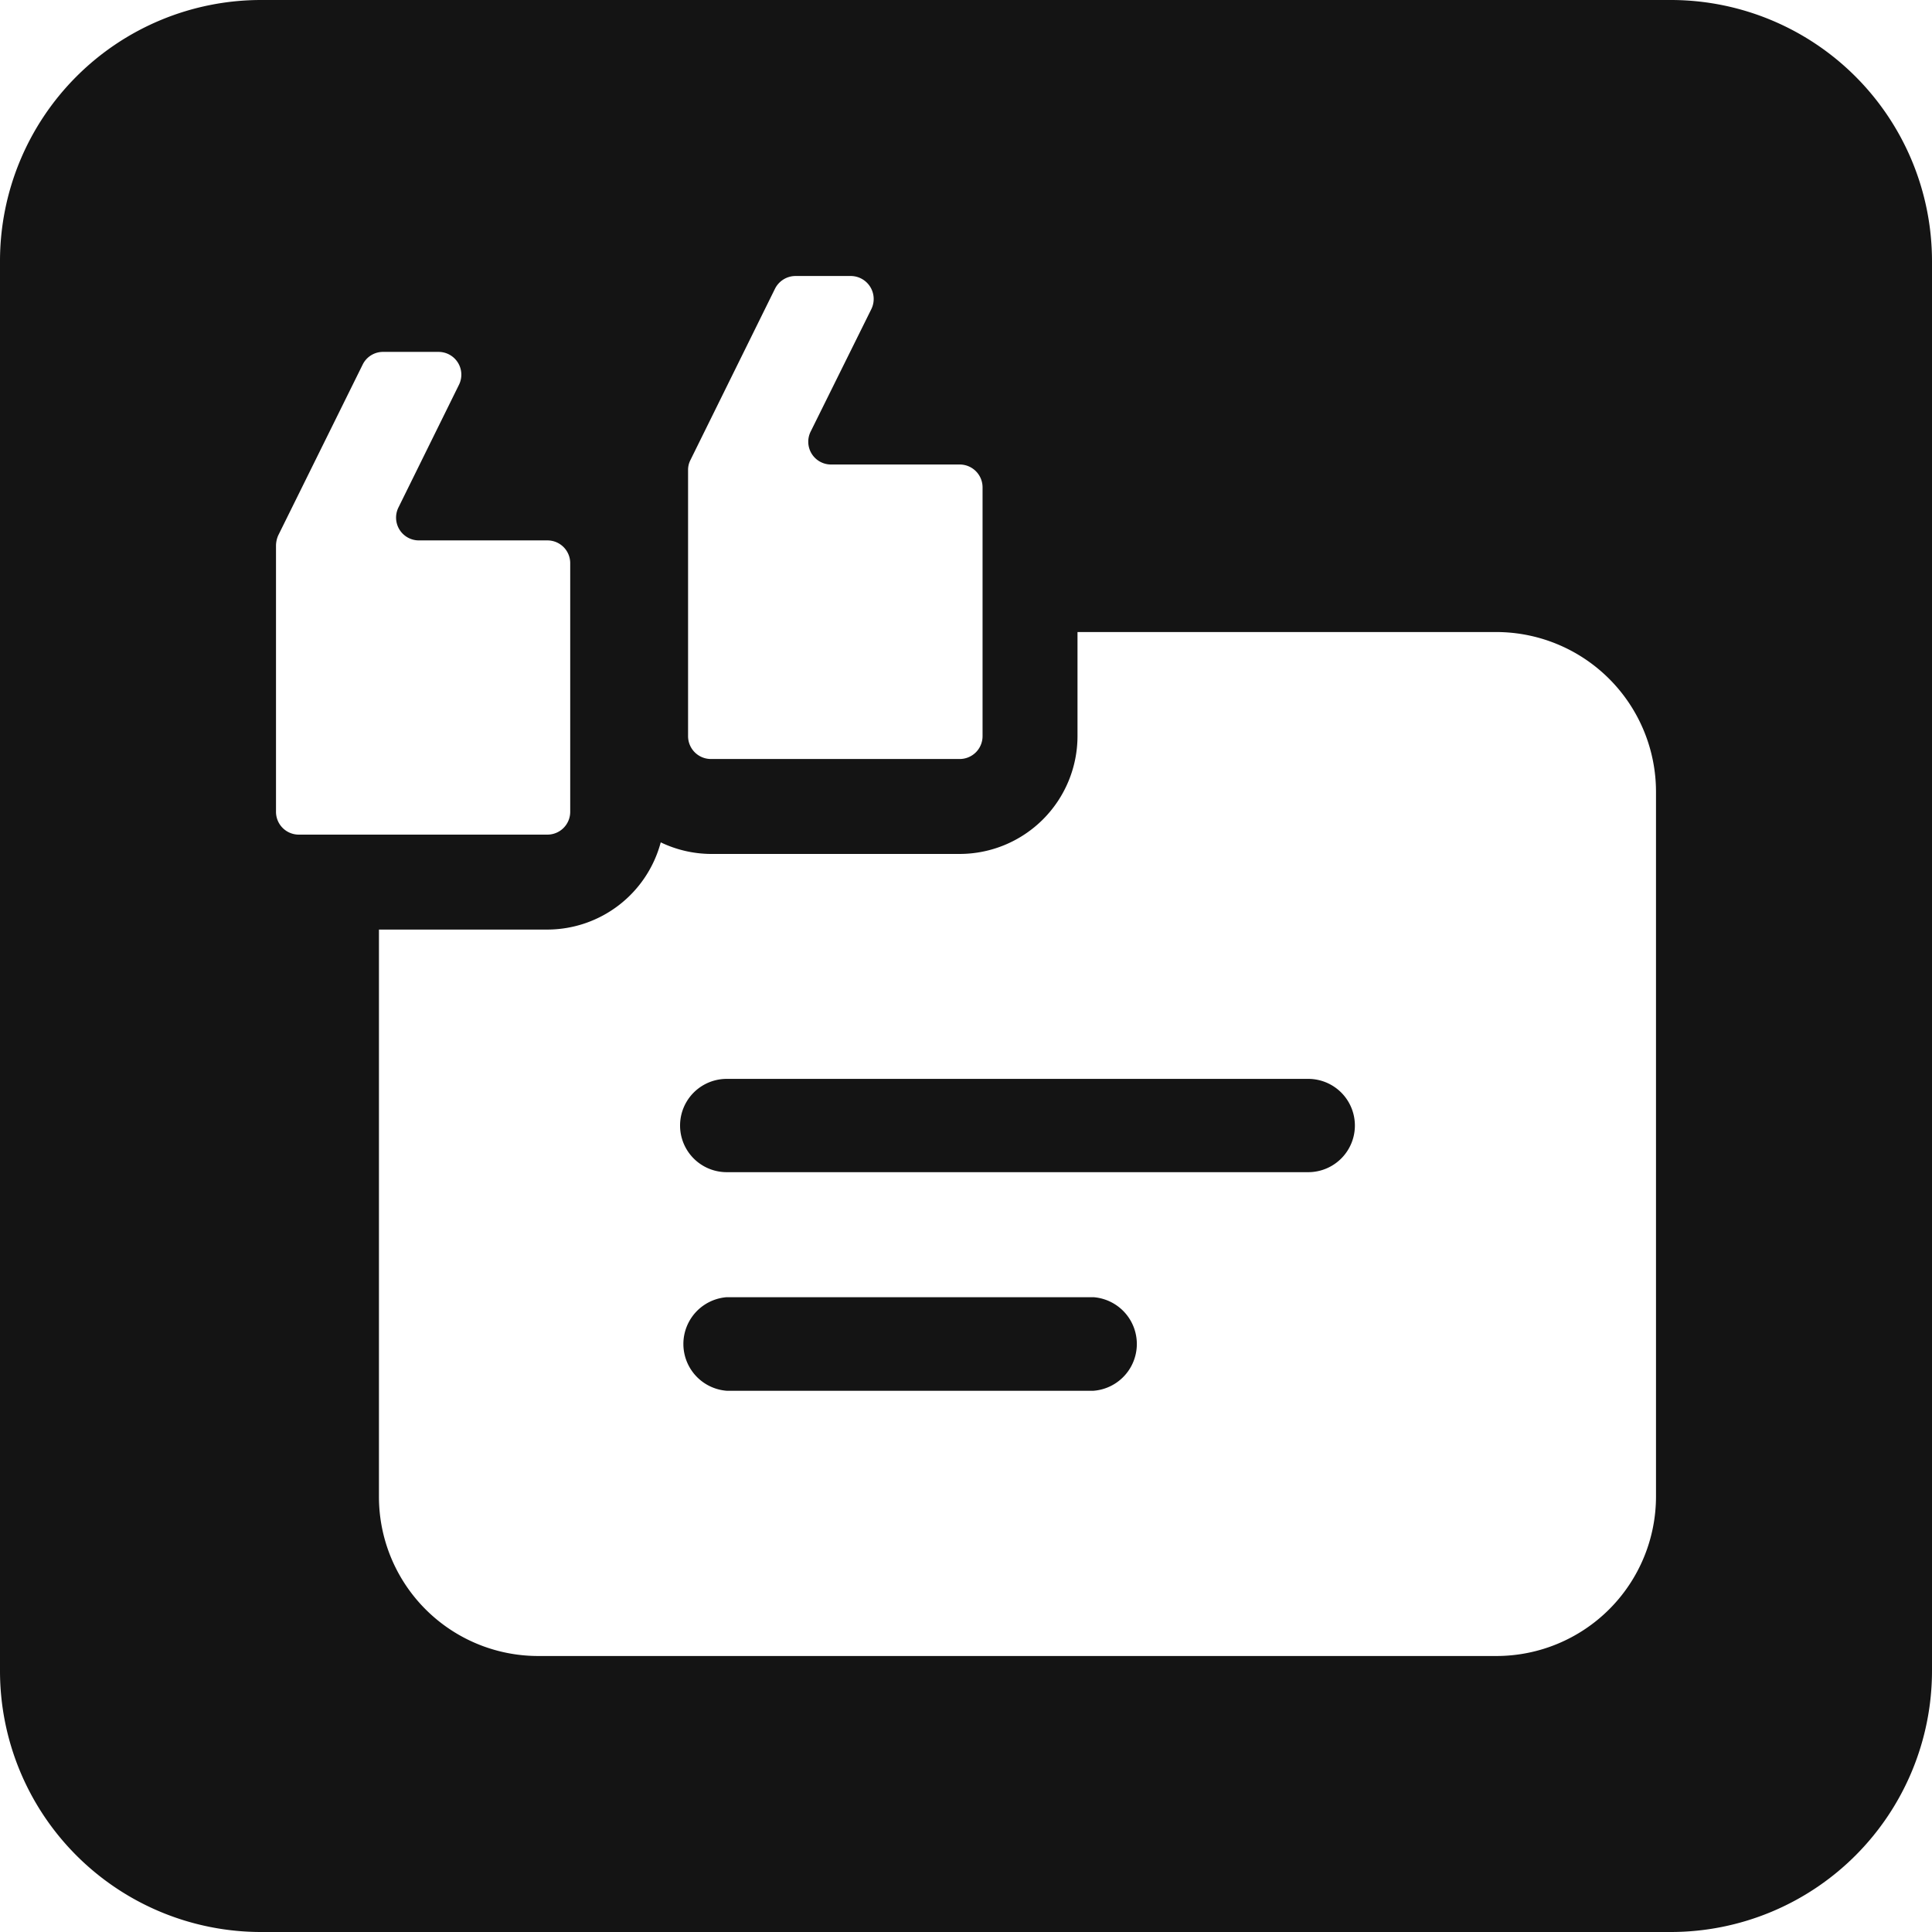
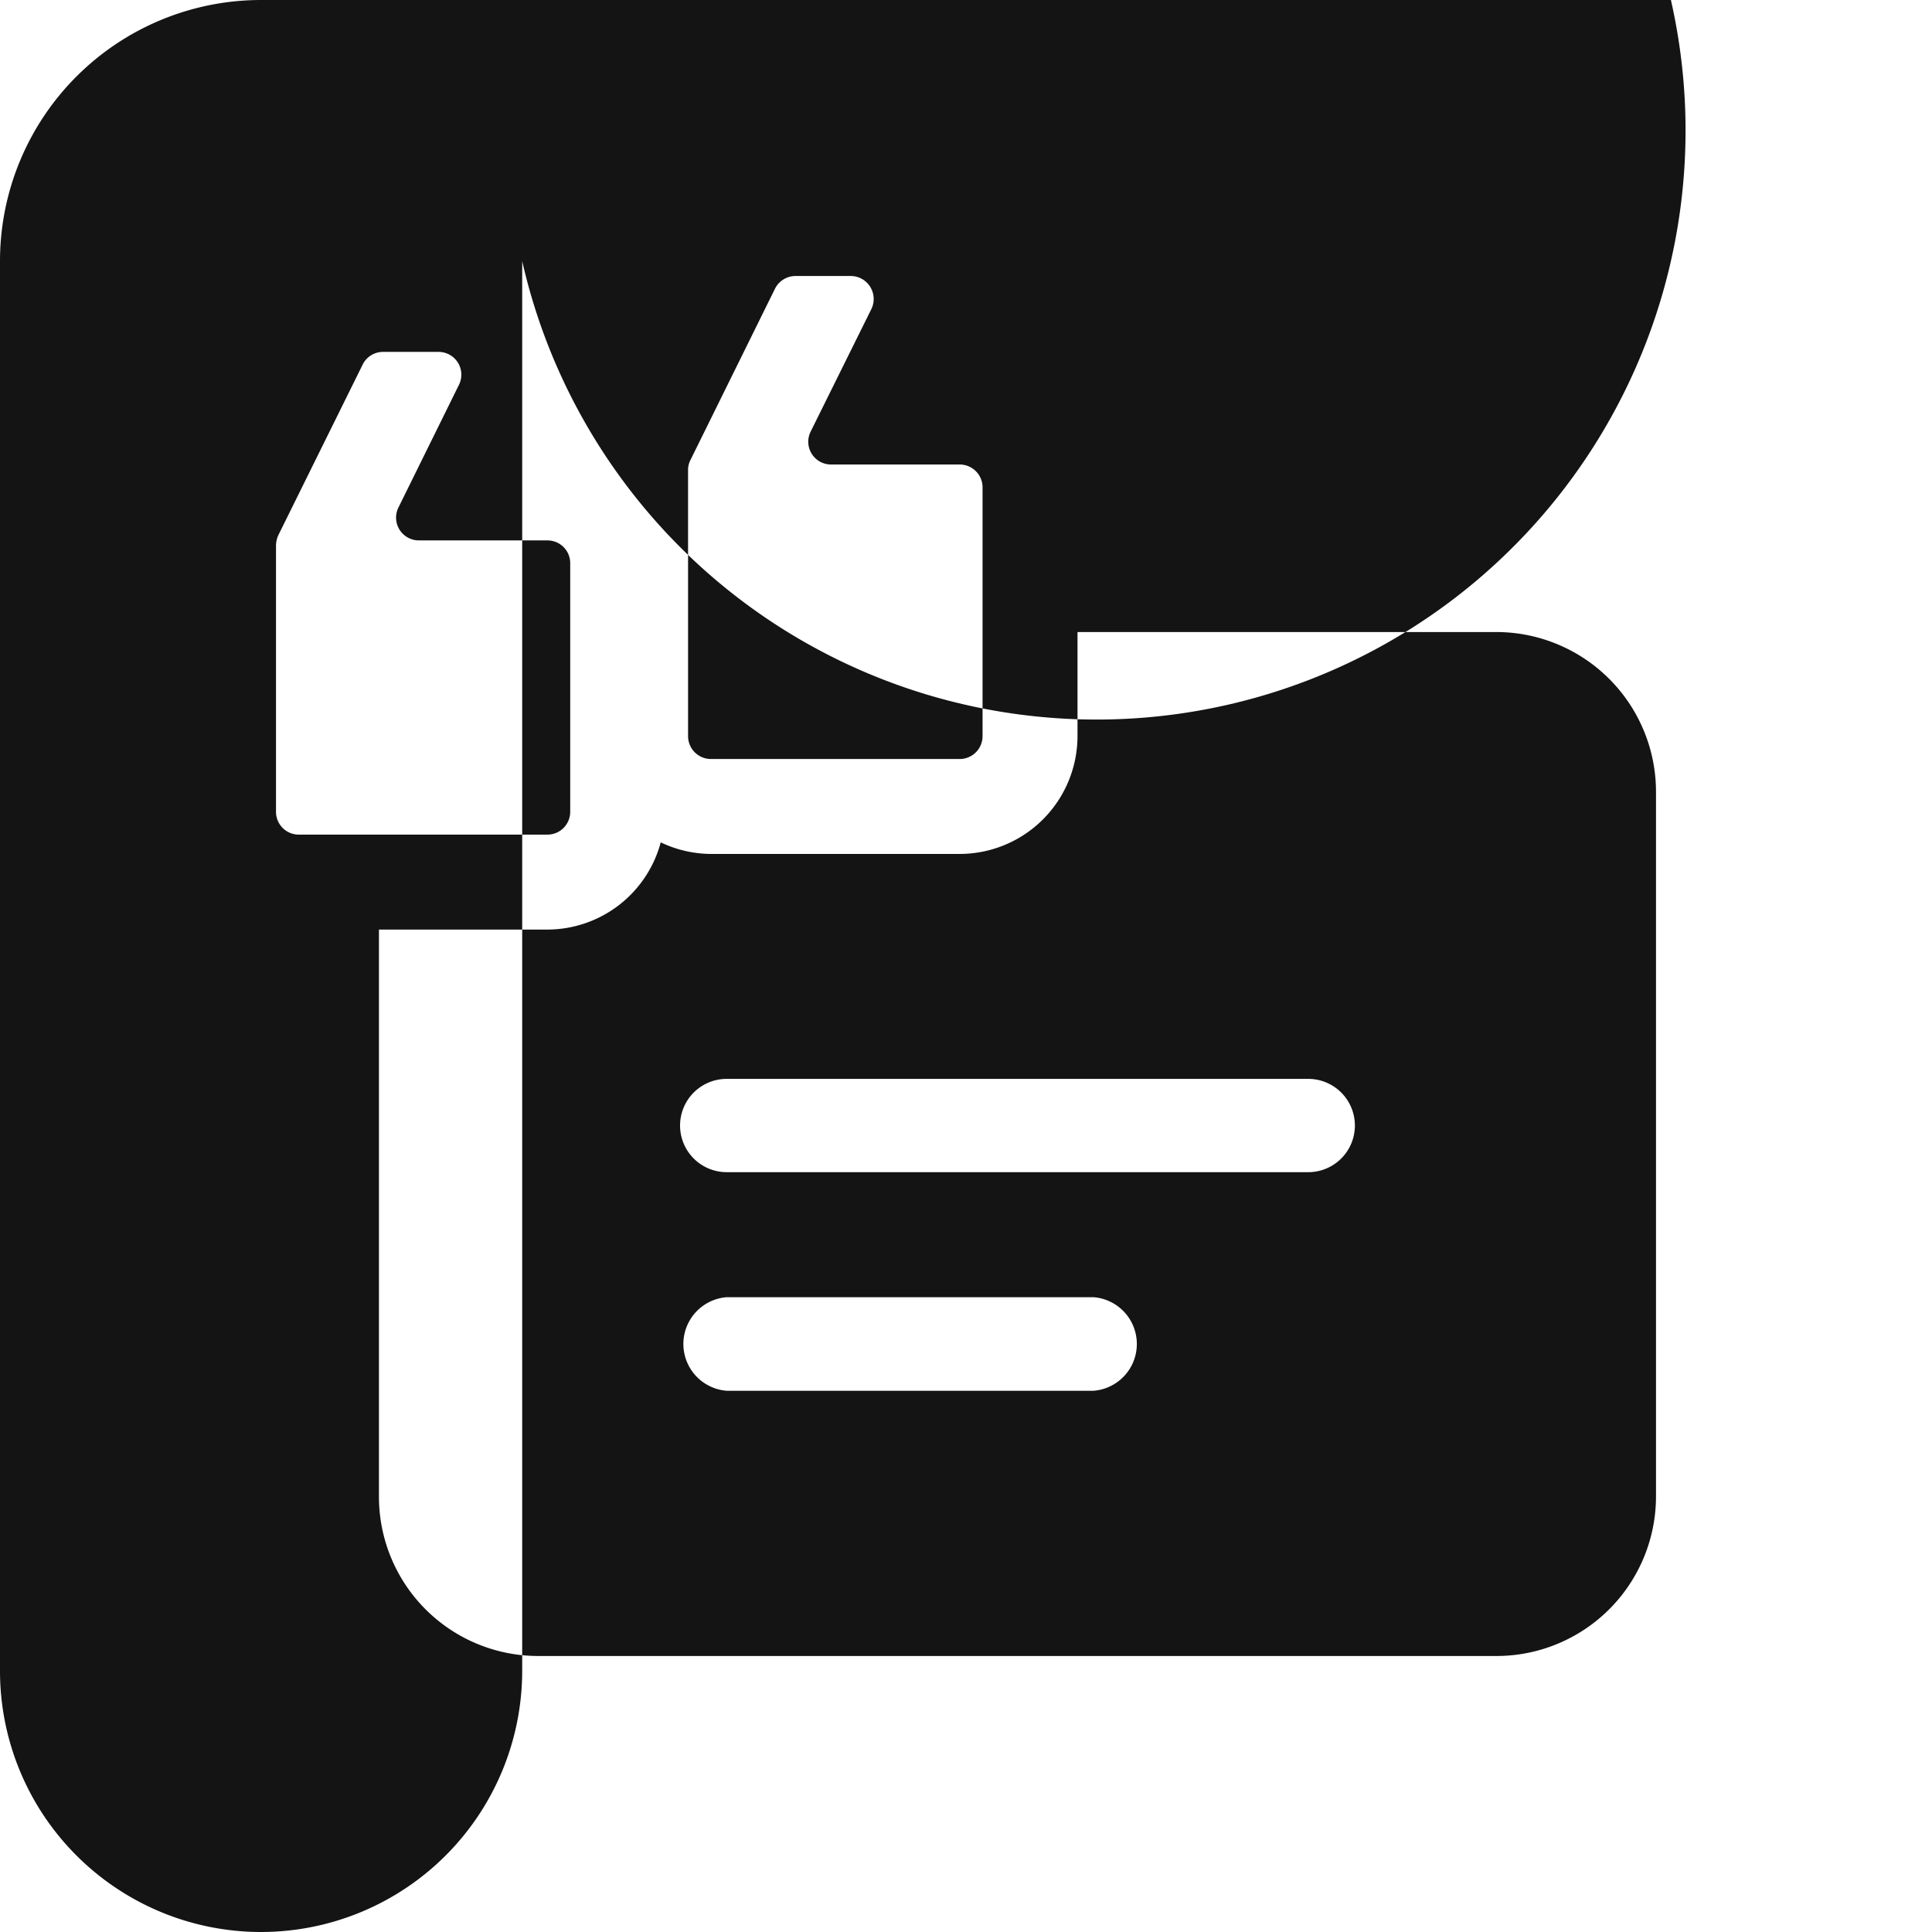
<svg xmlns="http://www.w3.org/2000/svg" width="70" height="70" viewBox="0 0 70 70">
-   <path id="Path_2158" data-name="Path 2158" d="M329.38,0H278.3a9.46,9.46,0,0,0-9.46,9.46V60.54A9.46,9.46,0,0,0,278.3,70h51.08a9.466,9.466,0,0,0,9.46-9.46V9.46A9.466,9.466,0,0,0,329.38,0M293.77,17.03a.779.779,0,0,1,.09-.37l3.06-6.2a.834.834,0,0,1,.74-.46h2.01a.833.833,0,0,1,.74,1.2l-2.2,4.44a.825.825,0,0,0,.74,1.19h4.66a.828.828,0,0,1,.83.83v9.01a.828.828,0,0,1-.83.83H294.6a.828.828,0,0,1-.83-.83ZM278.84,29.41V19.77a.946.946,0,0,1,.08-.37l3.06-6.19a.82.82,0,0,1,.75-.46h2a.825.825,0,0,1,.74,1.19l-2.19,4.44a.826.826,0,0,0,.74,1.2h4.66a.824.824,0,0,1,.82.82v9.01a.826.826,0,0,1-.82.83h-9.02a.826.826,0,0,1-.82-.83m50,24.81A5.783,5.783,0,0,1,323.06,60H288.35a5.77,5.77,0,0,1-5.78-5.78V33.68h6.11a4.26,4.26,0,0,0,4.1-3.16,4.257,4.257,0,0,0,1.81.42h9.02a4.274,4.274,0,0,0,4.27-4.27V22.9h15.18a5.791,5.791,0,0,1,5.78,5.79Zm-12.6-15.13H295.17a1.69,1.69,0,1,0,0,3.38h21.07a1.69,1.69,0,1,0,0-3.38M308.46,47H295.17a1.7,1.7,0,0,0,0,3.39h13.29a1.7,1.7,0,0,0,0-3.39" transform="translate(-268.84)" fill="#141414" />
+   <path id="Path_2158" data-name="Path 2158" d="M329.38,0H278.3a9.46,9.46,0,0,0-9.46,9.46V60.54A9.46,9.46,0,0,0,278.3,70a9.466,9.466,0,0,0,9.46-9.46V9.46A9.466,9.466,0,0,0,329.38,0M293.77,17.03a.779.779,0,0,1,.09-.37l3.06-6.2a.834.834,0,0,1,.74-.46h2.01a.833.833,0,0,1,.74,1.2l-2.2,4.44a.825.825,0,0,0,.74,1.19h4.66a.828.828,0,0,1,.83.83v9.01a.828.828,0,0,1-.83.83H294.6a.828.828,0,0,1-.83-.83ZM278.84,29.41V19.77a.946.946,0,0,1,.08-.37l3.06-6.19a.82.82,0,0,1,.75-.46h2a.825.825,0,0,1,.74,1.19l-2.19,4.44a.826.826,0,0,0,.74,1.2h4.66a.824.824,0,0,1,.82.82v9.01a.826.826,0,0,1-.82.83h-9.02a.826.826,0,0,1-.82-.83m50,24.81A5.783,5.783,0,0,1,323.06,60H288.35a5.77,5.77,0,0,1-5.78-5.78V33.68h6.11a4.26,4.26,0,0,0,4.1-3.16,4.257,4.257,0,0,0,1.81.42h9.02a4.274,4.274,0,0,0,4.27-4.27V22.9h15.18a5.791,5.791,0,0,1,5.78,5.79Zm-12.6-15.13H295.17a1.69,1.69,0,1,0,0,3.38h21.07a1.69,1.69,0,1,0,0-3.38M308.46,47H295.17a1.7,1.7,0,0,0,0,3.39h13.29a1.7,1.7,0,0,0,0-3.39" transform="translate(-268.84)" fill="#141414" />
</svg>